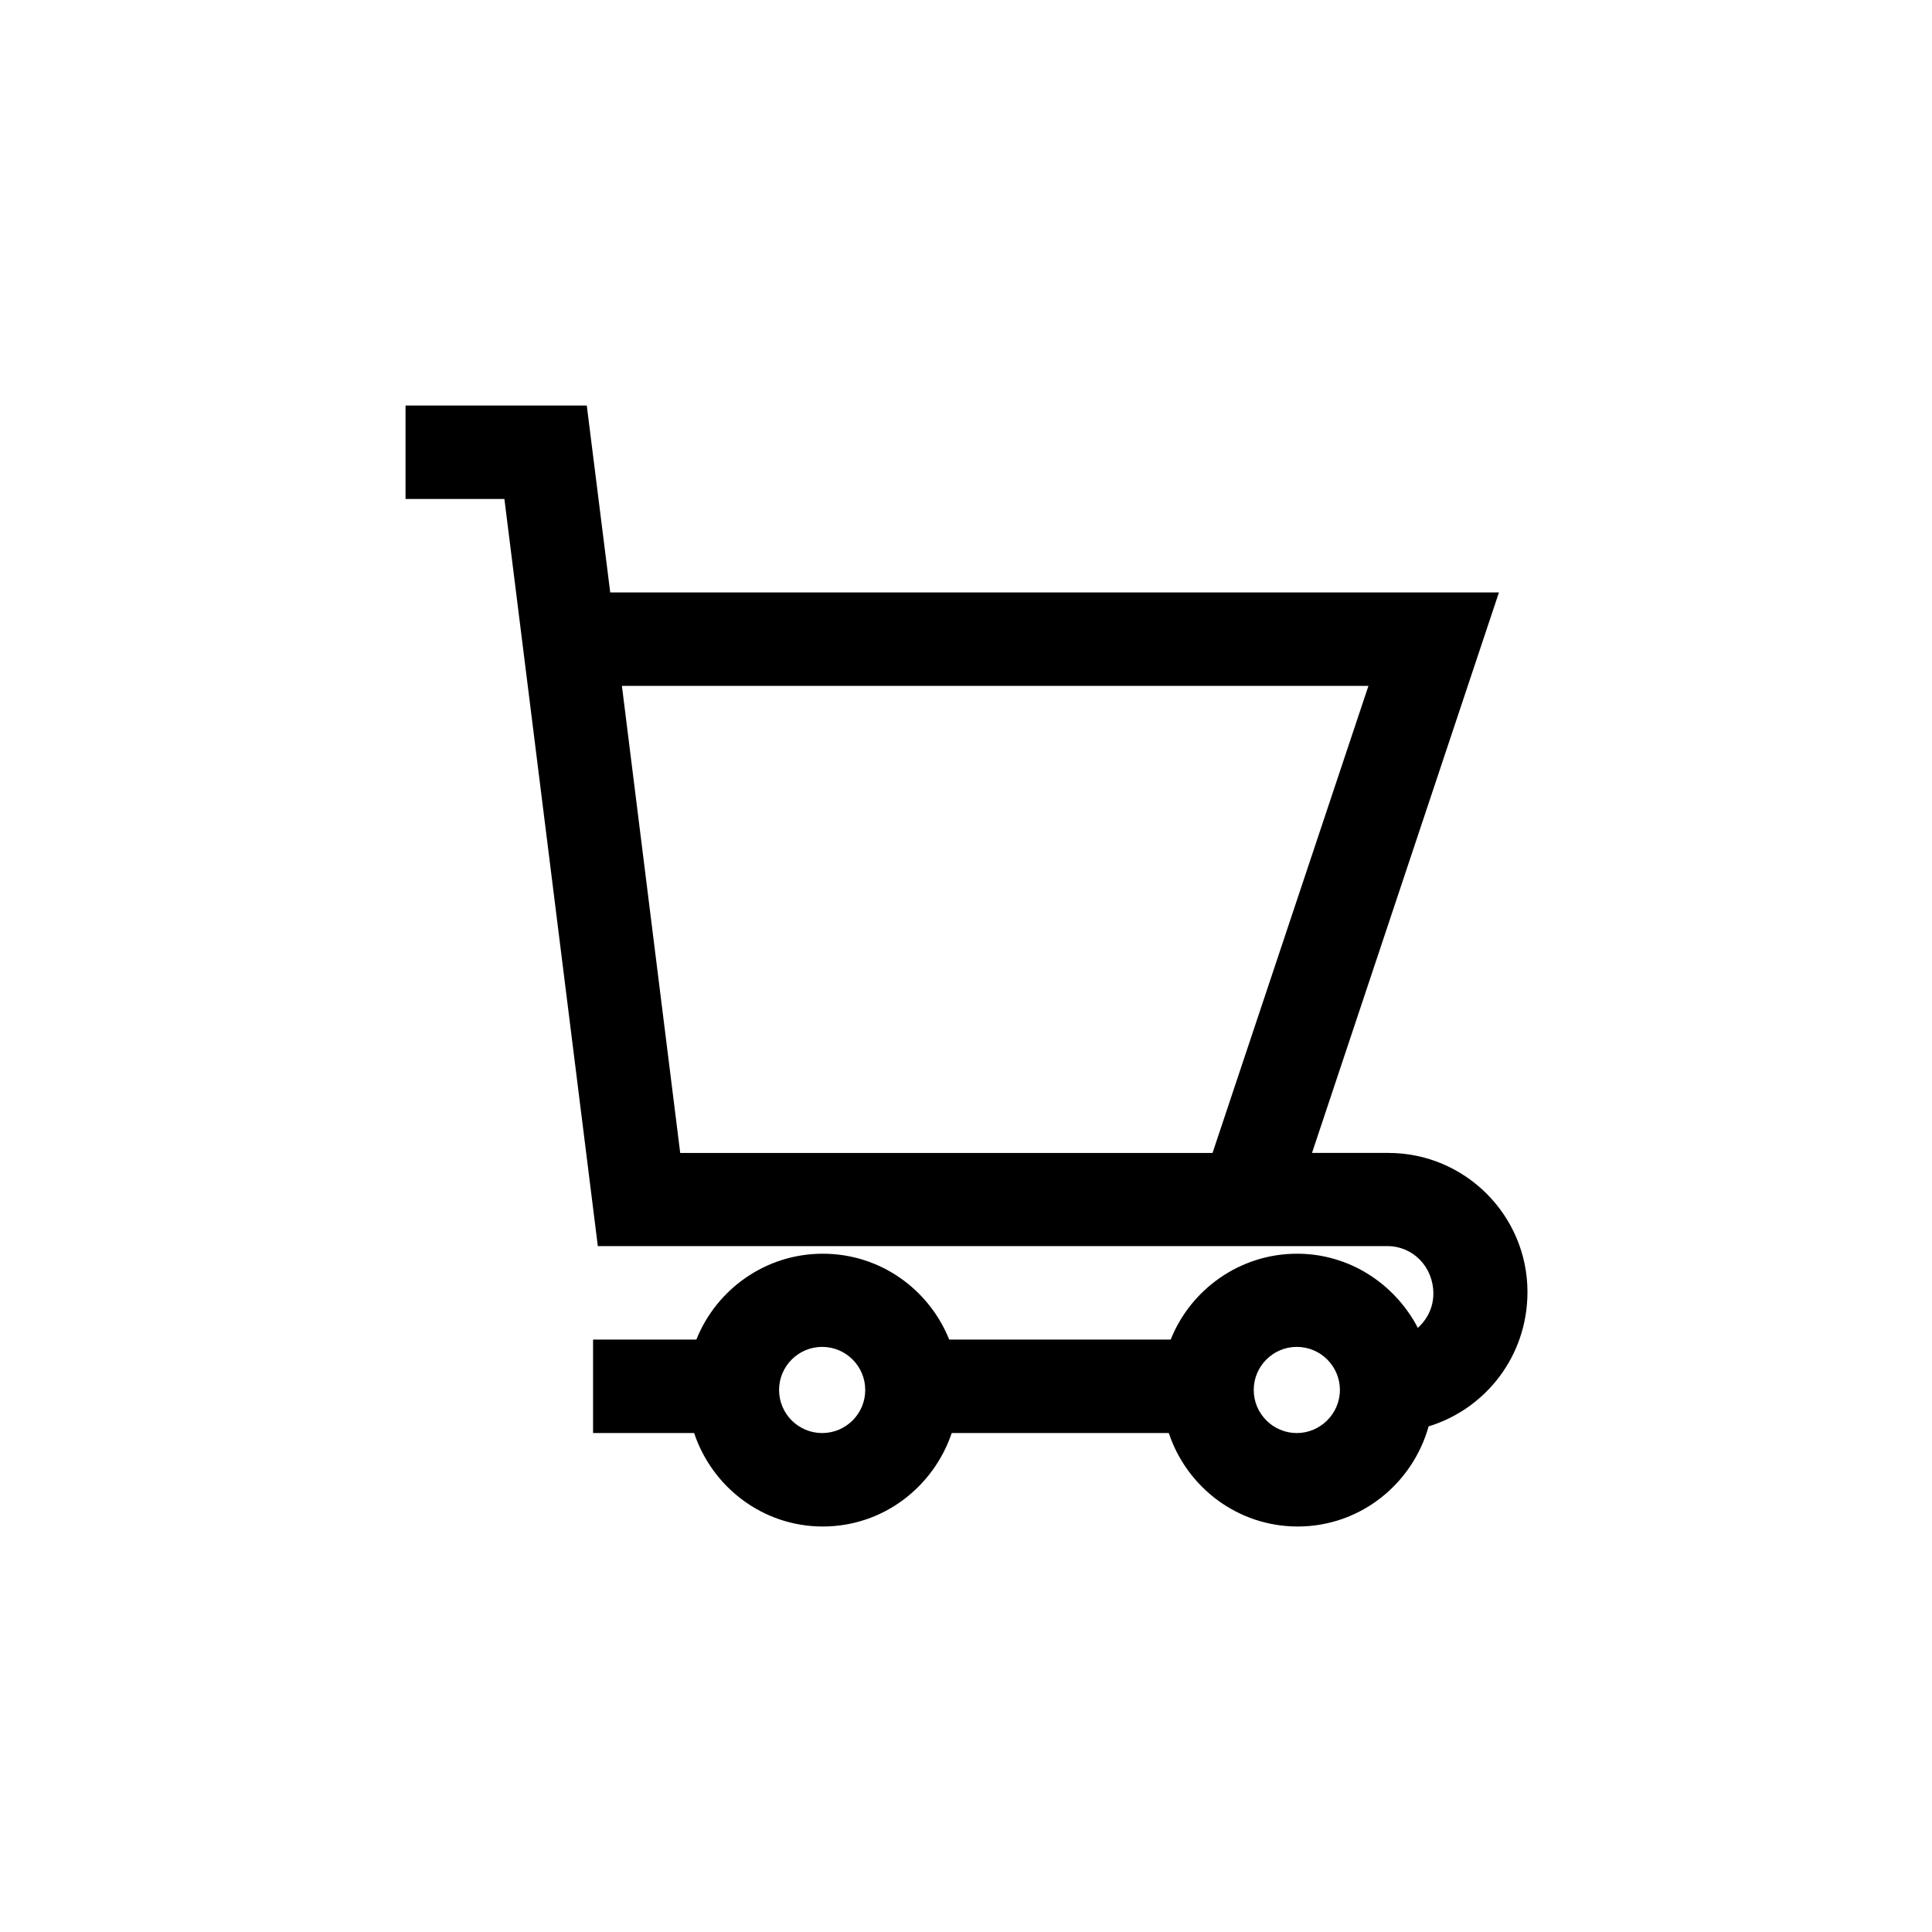
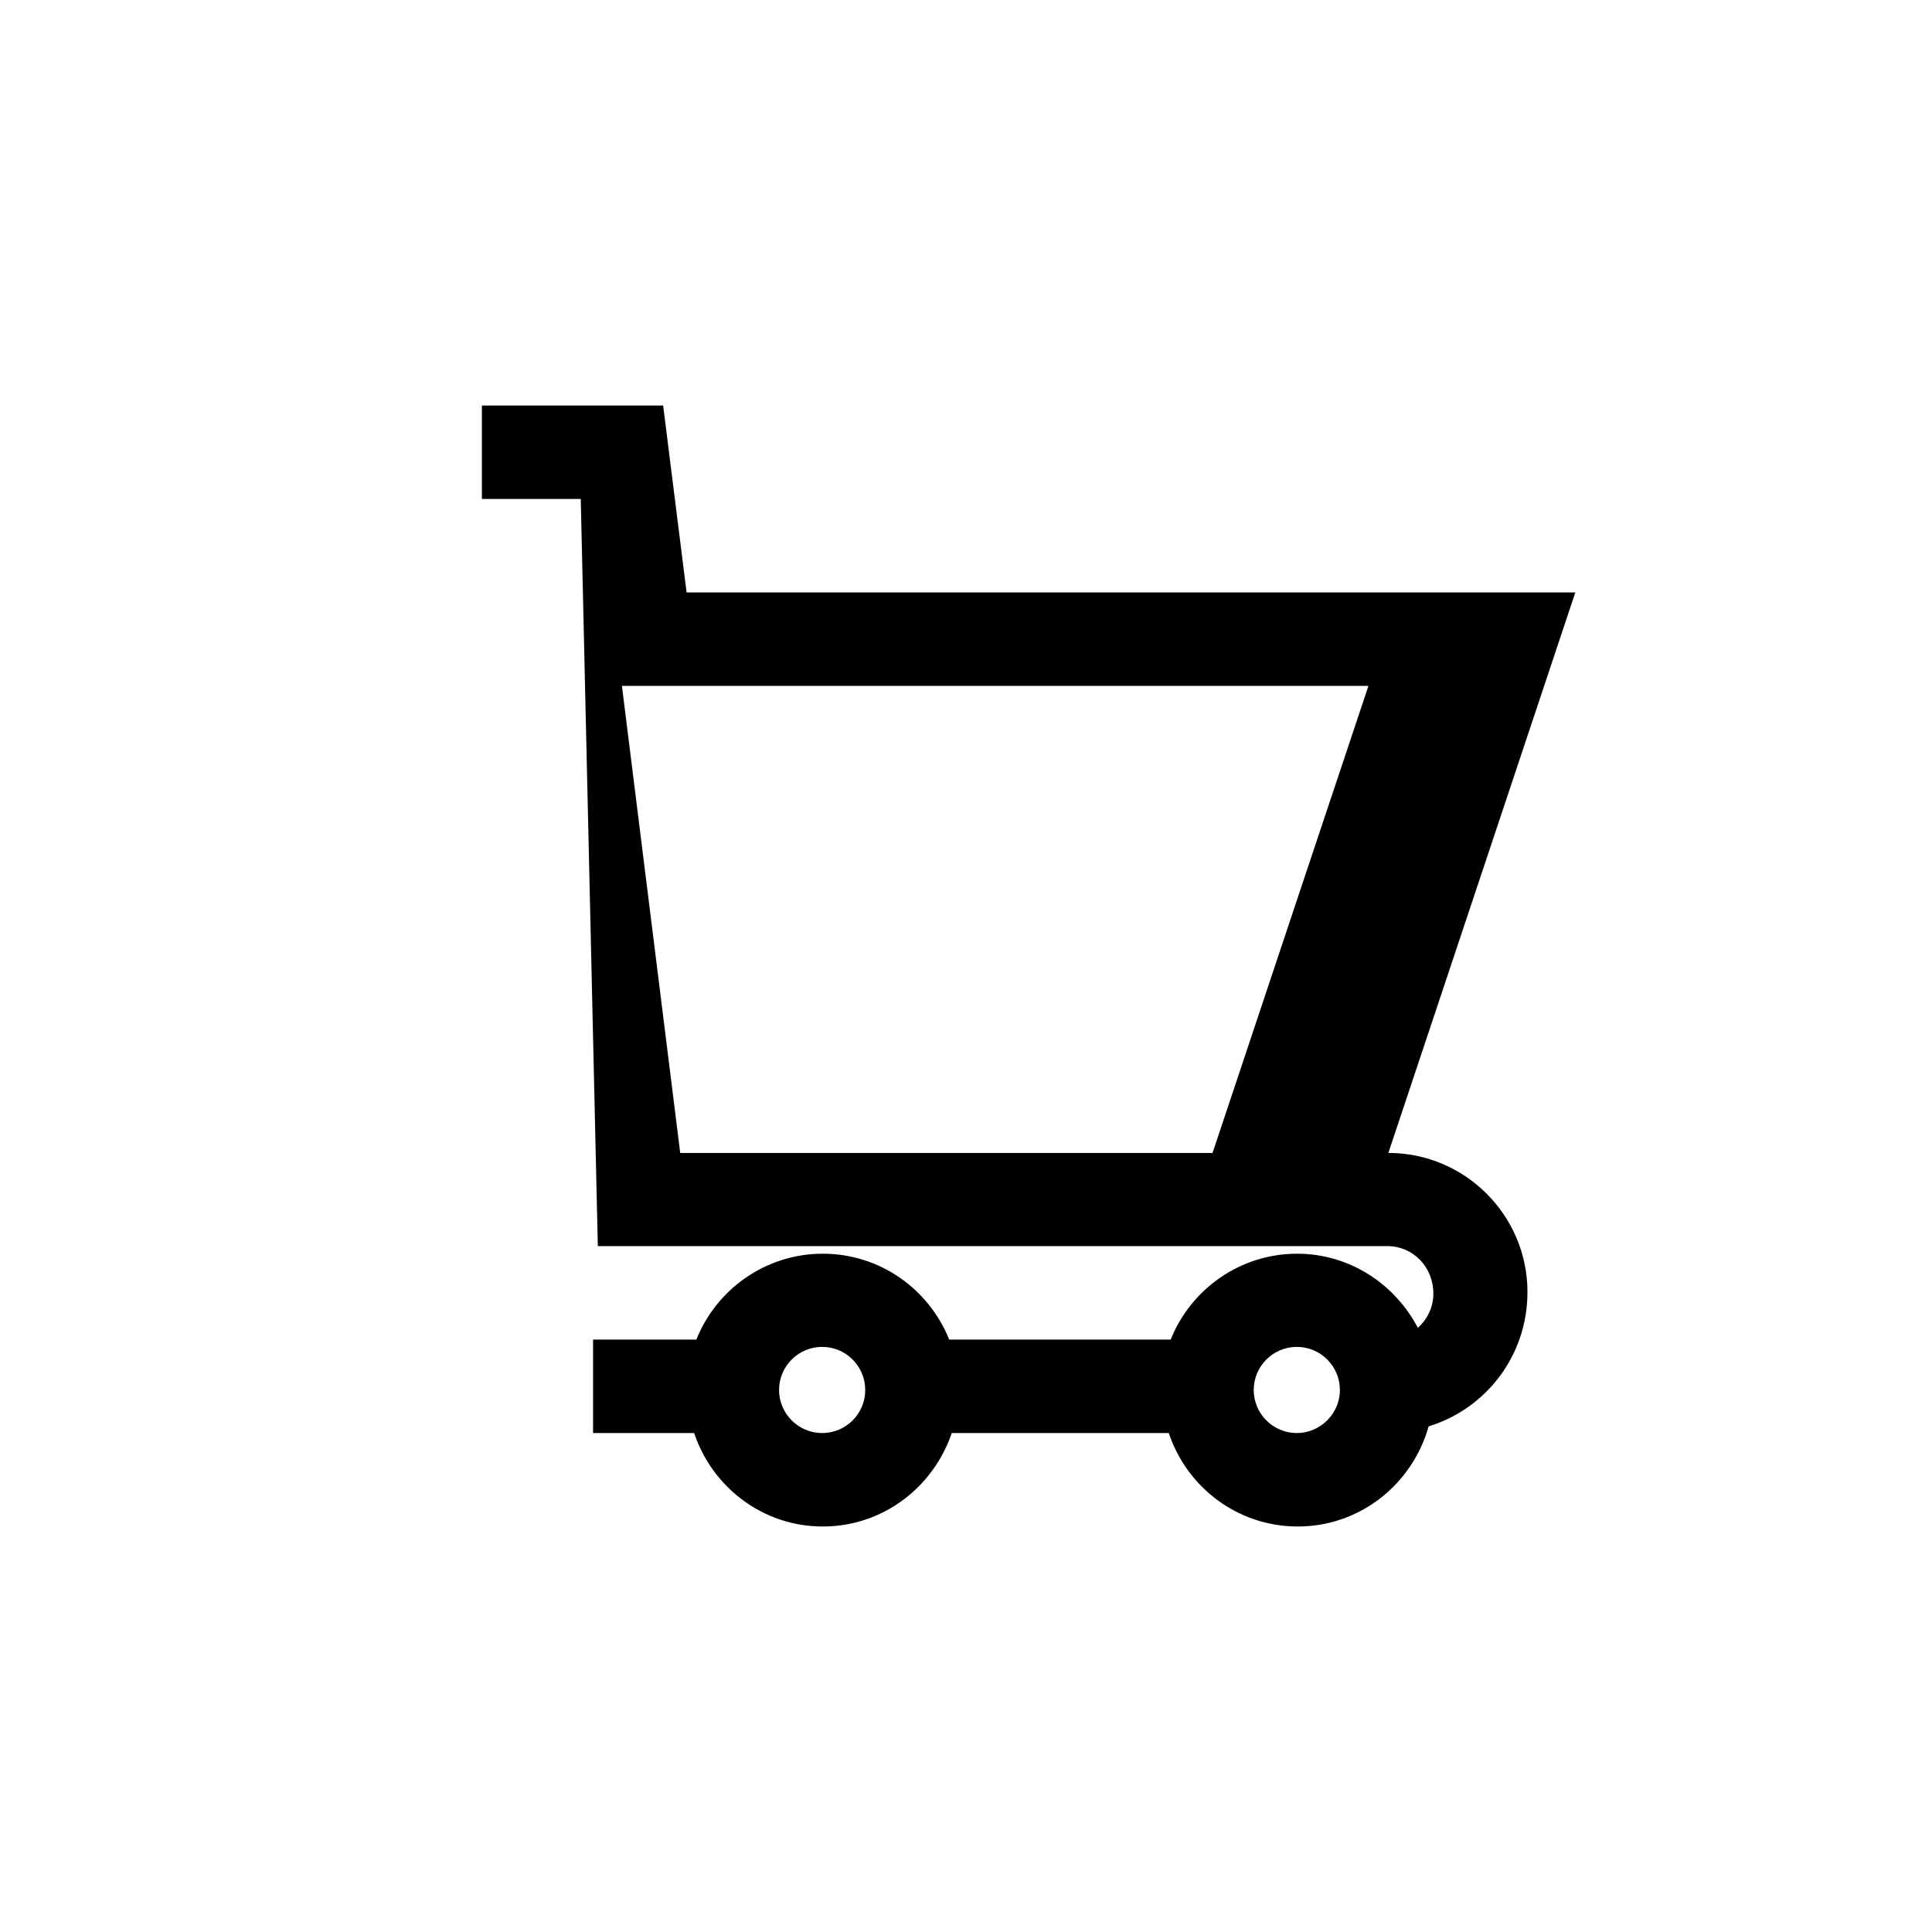
<svg xmlns="http://www.w3.org/2000/svg" fill="#000000" width="800px" height="800px" version="1.1" viewBox="144 144 512 512">
-   <path d="m302.43 474.23h209.25c6.719 0 12.176 5.457 12.176 12.594 0 3.609-1.594 6.801-4.113 9.07-6.047-11.586-18.055-19.648-31.992-19.648-15.199 0-28.215 9.488-33.504 22.754h-58.695c-5.375-13.352-18.305-22.754-33.504-22.754-15.199 0-28.215 9.488-33.504 22.754h-27.375v24.77h26.785c4.785 14.359 18.223 24.77 34.09 24.77 15.953 0 29.305-10.41 34.176-24.77h57.52c4.785 14.359 18.223 24.77 34.176 24.77 16.543 0 30.398-11.25 34.68-26.535 15.113-4.617 26.199-18.641 26.199-35.602 0-20.32-16.543-36.863-36.863-36.863h-20.238l49.543-148.54-235.52 0.004-6.215-49.543h-48.031v24.77h26.199zm59.449 49.543c-6.297 0-11.418-5.121-11.418-11.418 0-6.297 5.121-11.418 11.418-11.418s11.418 5.121 11.418 11.418c0.004 6.293-5.117 11.418-11.418 11.418zm125.79 0c-6.297 0-11.418-5.121-11.418-11.418 0-6.297 5.121-11.418 11.418-11.418s11.418 5.121 11.418 11.418c0.004 6.293-5.203 11.418-11.418 11.418zm18.977-198-41.312 123.77h-141.07l-15.449-123.77z" />
+   <path d="m302.43 474.23h209.25c6.719 0 12.176 5.457 12.176 12.594 0 3.609-1.594 6.801-4.113 9.07-6.047-11.586-18.055-19.648-31.992-19.648-15.199 0-28.215 9.488-33.504 22.754h-58.695c-5.375-13.352-18.305-22.754-33.504-22.754-15.199 0-28.215 9.488-33.504 22.754h-27.375v24.77h26.785c4.785 14.359 18.223 24.77 34.09 24.77 15.953 0 29.305-10.41 34.176-24.77h57.52c4.785 14.359 18.223 24.77 34.176 24.77 16.543 0 30.398-11.25 34.68-26.535 15.113-4.617 26.199-18.641 26.199-35.602 0-20.32-16.543-36.863-36.863-36.863l49.543-148.54-235.52 0.004-6.215-49.543h-48.031v24.77h26.199zm59.449 49.543c-6.297 0-11.418-5.121-11.418-11.418 0-6.297 5.121-11.418 11.418-11.418s11.418 5.121 11.418 11.418c0.004 6.293-5.117 11.418-11.418 11.418zm125.79 0c-6.297 0-11.418-5.121-11.418-11.418 0-6.297 5.121-11.418 11.418-11.418s11.418 5.121 11.418 11.418c0.004 6.293-5.203 11.418-11.418 11.418zm18.977-198-41.312 123.77h-141.07l-15.449-123.77z" />
</svg>